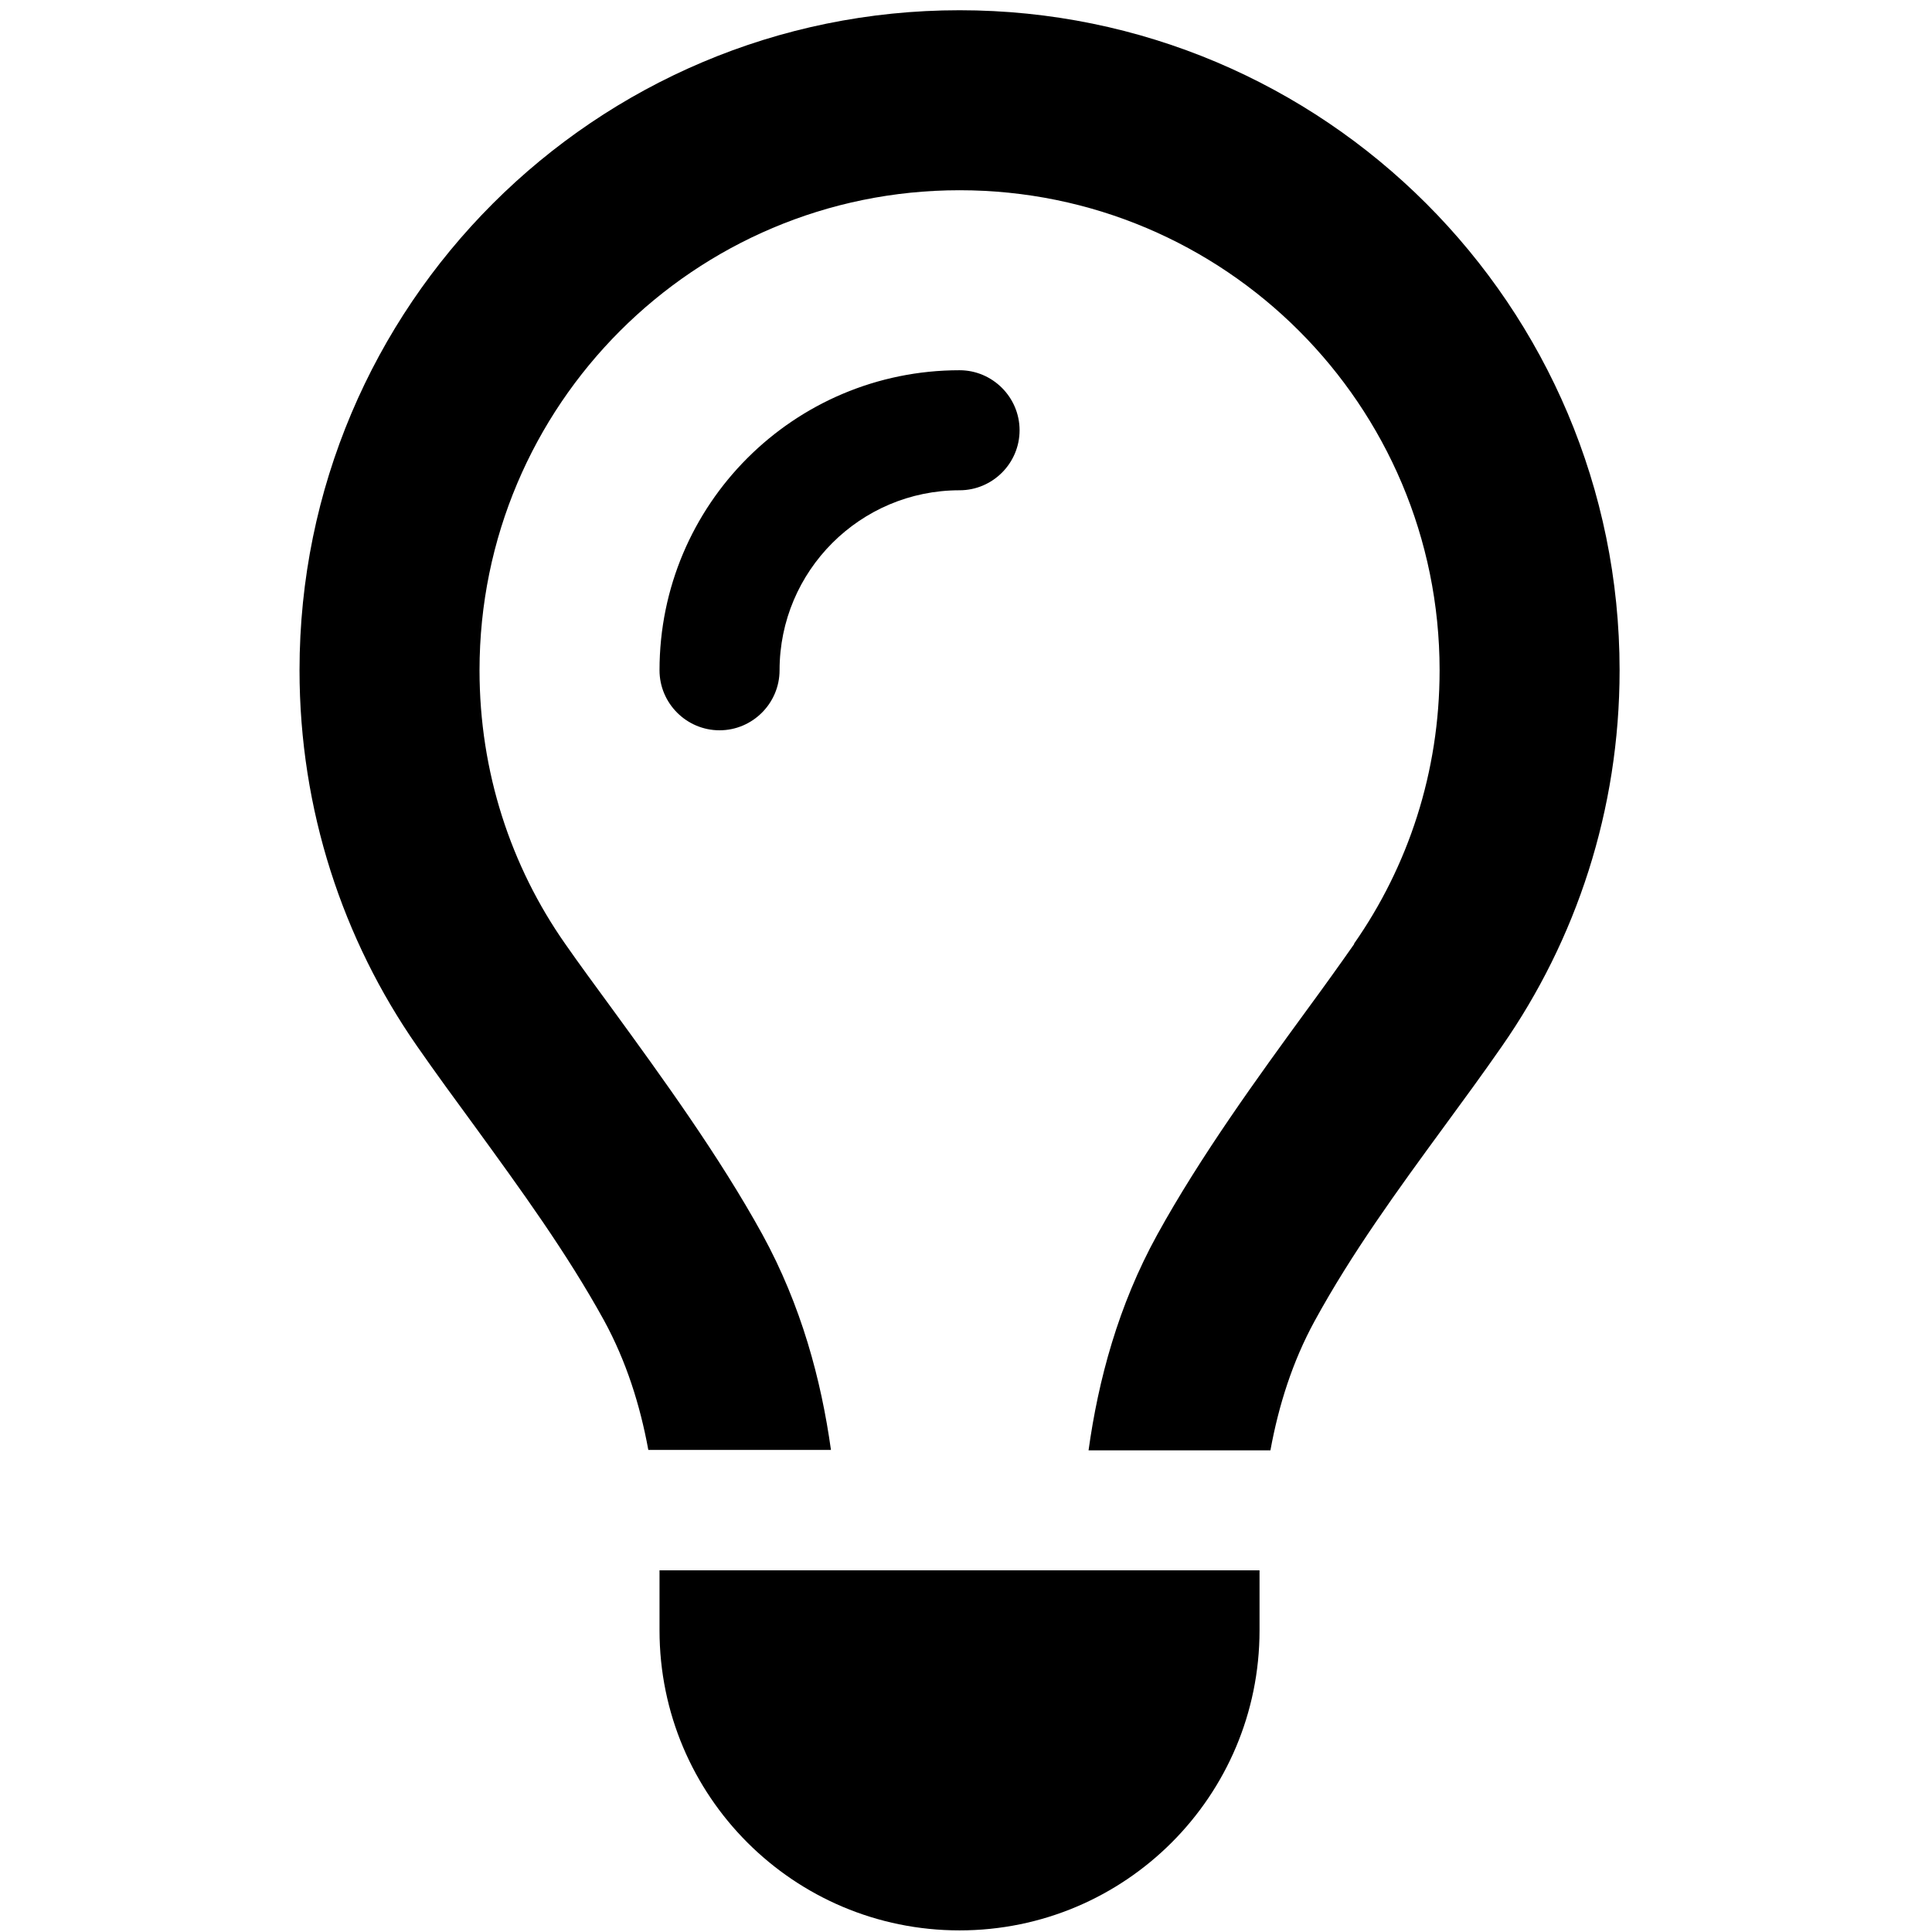
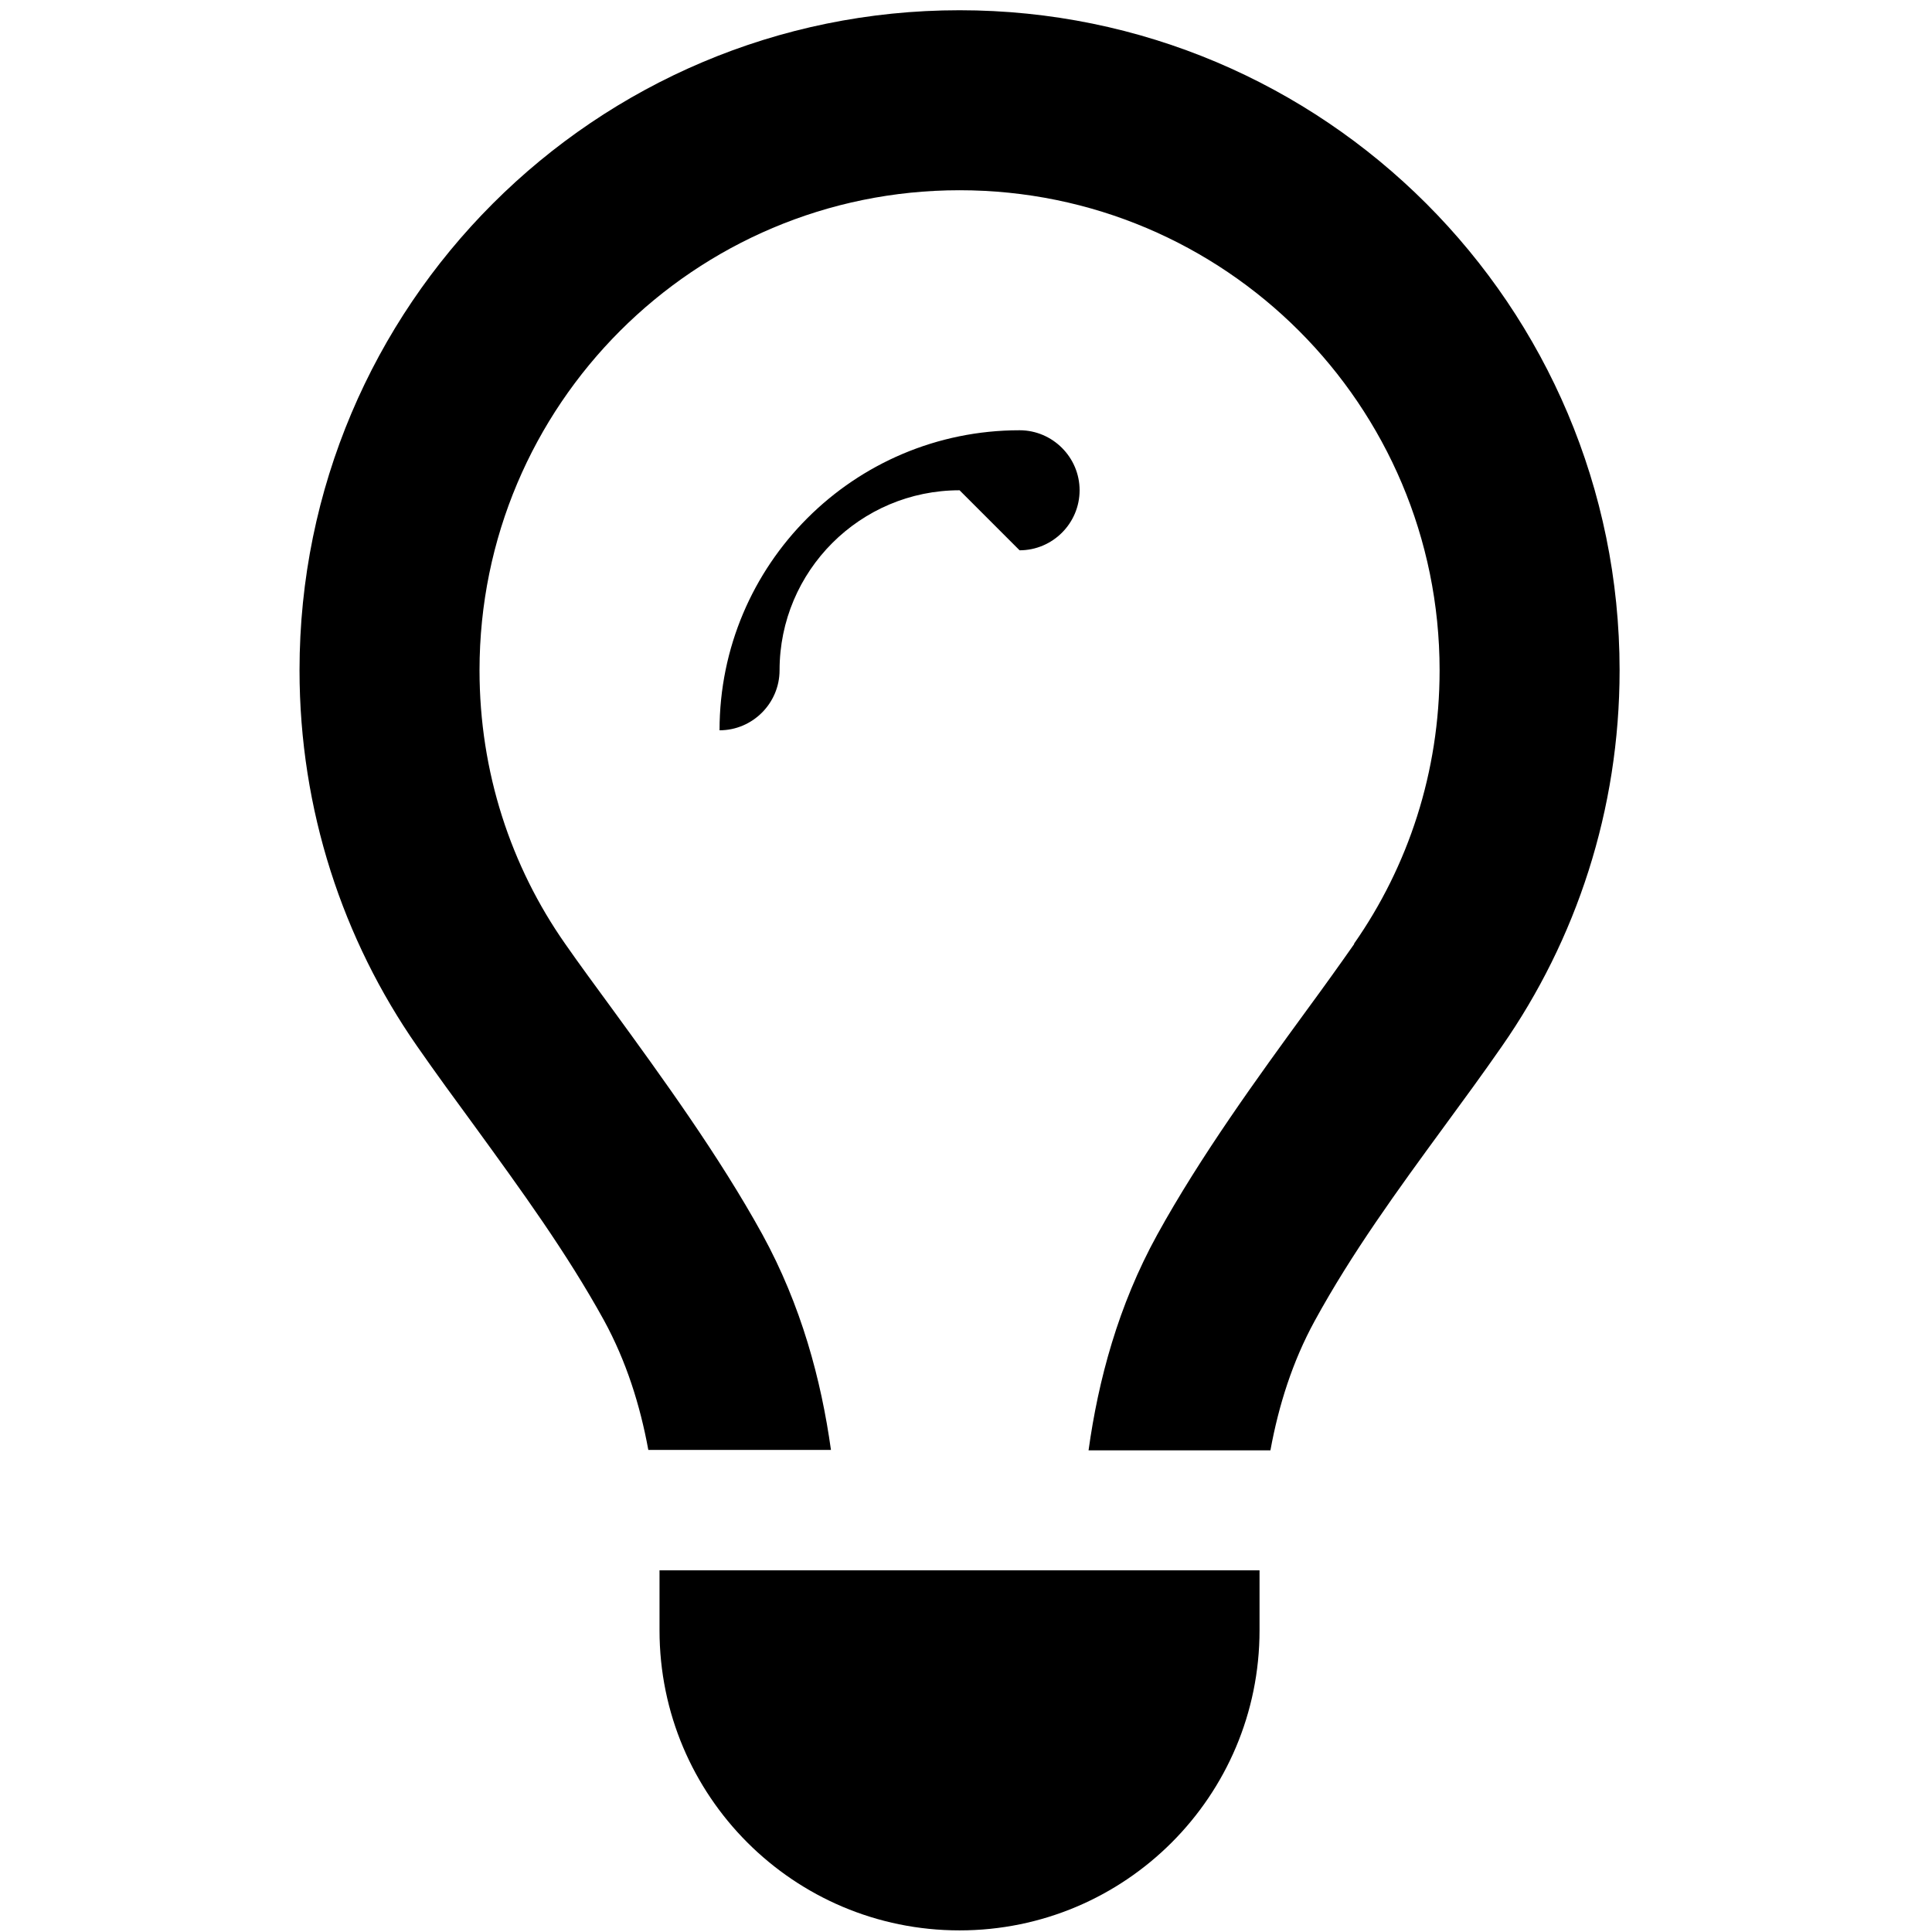
<svg xmlns="http://www.w3.org/2000/svg" id="Ebene_1" viewBox="0 0 300 300">
-   <path d="M210.26,146.53c8.39-12,13.28-26.61,13.28-42.45,0-41.17-33.37-74.54-74.54-74.54S74.46,62.91,74.46,104.08c0,15.84,4.89,30.46,13.28,42.45,2.15,3.09,4.72,6.58,7.45,10.31h0c7.51,10.31,16.48,22.65,23.18,34.82,6.06,11.06,9.14,22.59,10.66,33.48h-28.36c-1.28-6.99-3.44-13.8-6.87-20.09-5.77-10.48-12.93-20.32-20.09-30.17h0c-3.03-4.13-6.06-8.27-8.97-12.46-11.47-16.48-18.23-36.63-18.23-58.35C46.51,47.48,92.4,1.59,149,1.59s102.49,45.89,102.49,102.49c0,21.72-6.76,41.87-18.29,58.41-2.91,4.19-5.94,8.33-8.97,12.46h0c-7.16,9.78-14.33,19.62-20.09,30.17-3.44,6.29-5.59,13.1-6.87,20.09h-28.24c1.51-10.89,4.6-22.48,10.66-33.48,6.7-12.17,15.66-24.52,23.18-34.82h0c2.74-3.73,5.24-7.22,7.4-10.31v-.06Zm-61.26-70.4c-15.43,0-27.95,12.52-27.95,27.95,0,5.12-4.19,9.32-9.32,9.32s-9.32-4.19-9.32-9.32c0-25.74,20.85-46.59,46.59-46.59,5.12,0,9.32,4.19,9.32,9.32s-4.19,9.32-9.32,9.32Zm0,223.62c-25.74,0-46.59-20.85-46.59-46.59v-9.32h93.17v9.32c0,25.74-20.85,46.59-46.59,46.59Z" />
+   <path d="M210.26,146.53c8.39-12,13.28-26.61,13.28-42.45,0-41.17-33.37-74.54-74.54-74.54S74.46,62.91,74.46,104.08c0,15.84,4.89,30.46,13.28,42.45,2.15,3.09,4.72,6.58,7.45,10.31h0c7.51,10.31,16.48,22.65,23.18,34.82,6.06,11.06,9.14,22.59,10.66,33.48h-28.36c-1.28-6.99-3.44-13.8-6.87-20.09-5.77-10.48-12.93-20.32-20.09-30.17h0c-3.03-4.13-6.06-8.27-8.97-12.46-11.47-16.48-18.23-36.63-18.23-58.35C46.51,47.48,92.4,1.59,149,1.59s102.49,45.89,102.49,102.49c0,21.72-6.76,41.87-18.29,58.41-2.91,4.19-5.94,8.33-8.97,12.46h0c-7.16,9.78-14.33,19.62-20.09,30.17-3.44,6.29-5.59,13.1-6.87,20.09h-28.24c1.51-10.89,4.6-22.48,10.66-33.48,6.7-12.17,15.66-24.52,23.18-34.82h0c2.74-3.73,5.24-7.22,7.4-10.31v-.06Zm-61.26-70.4c-15.43,0-27.95,12.52-27.95,27.95,0,5.12-4.19,9.32-9.32,9.32c0-25.74,20.85-46.59,46.59-46.59,5.12,0,9.32,4.19,9.32,9.32s-4.19,9.32-9.32,9.32Zm0,223.62c-25.74,0-46.59-20.85-46.59-46.59v-9.32h93.17v9.32c0,25.74-20.85,46.59-46.59,46.59Z" />
</svg>